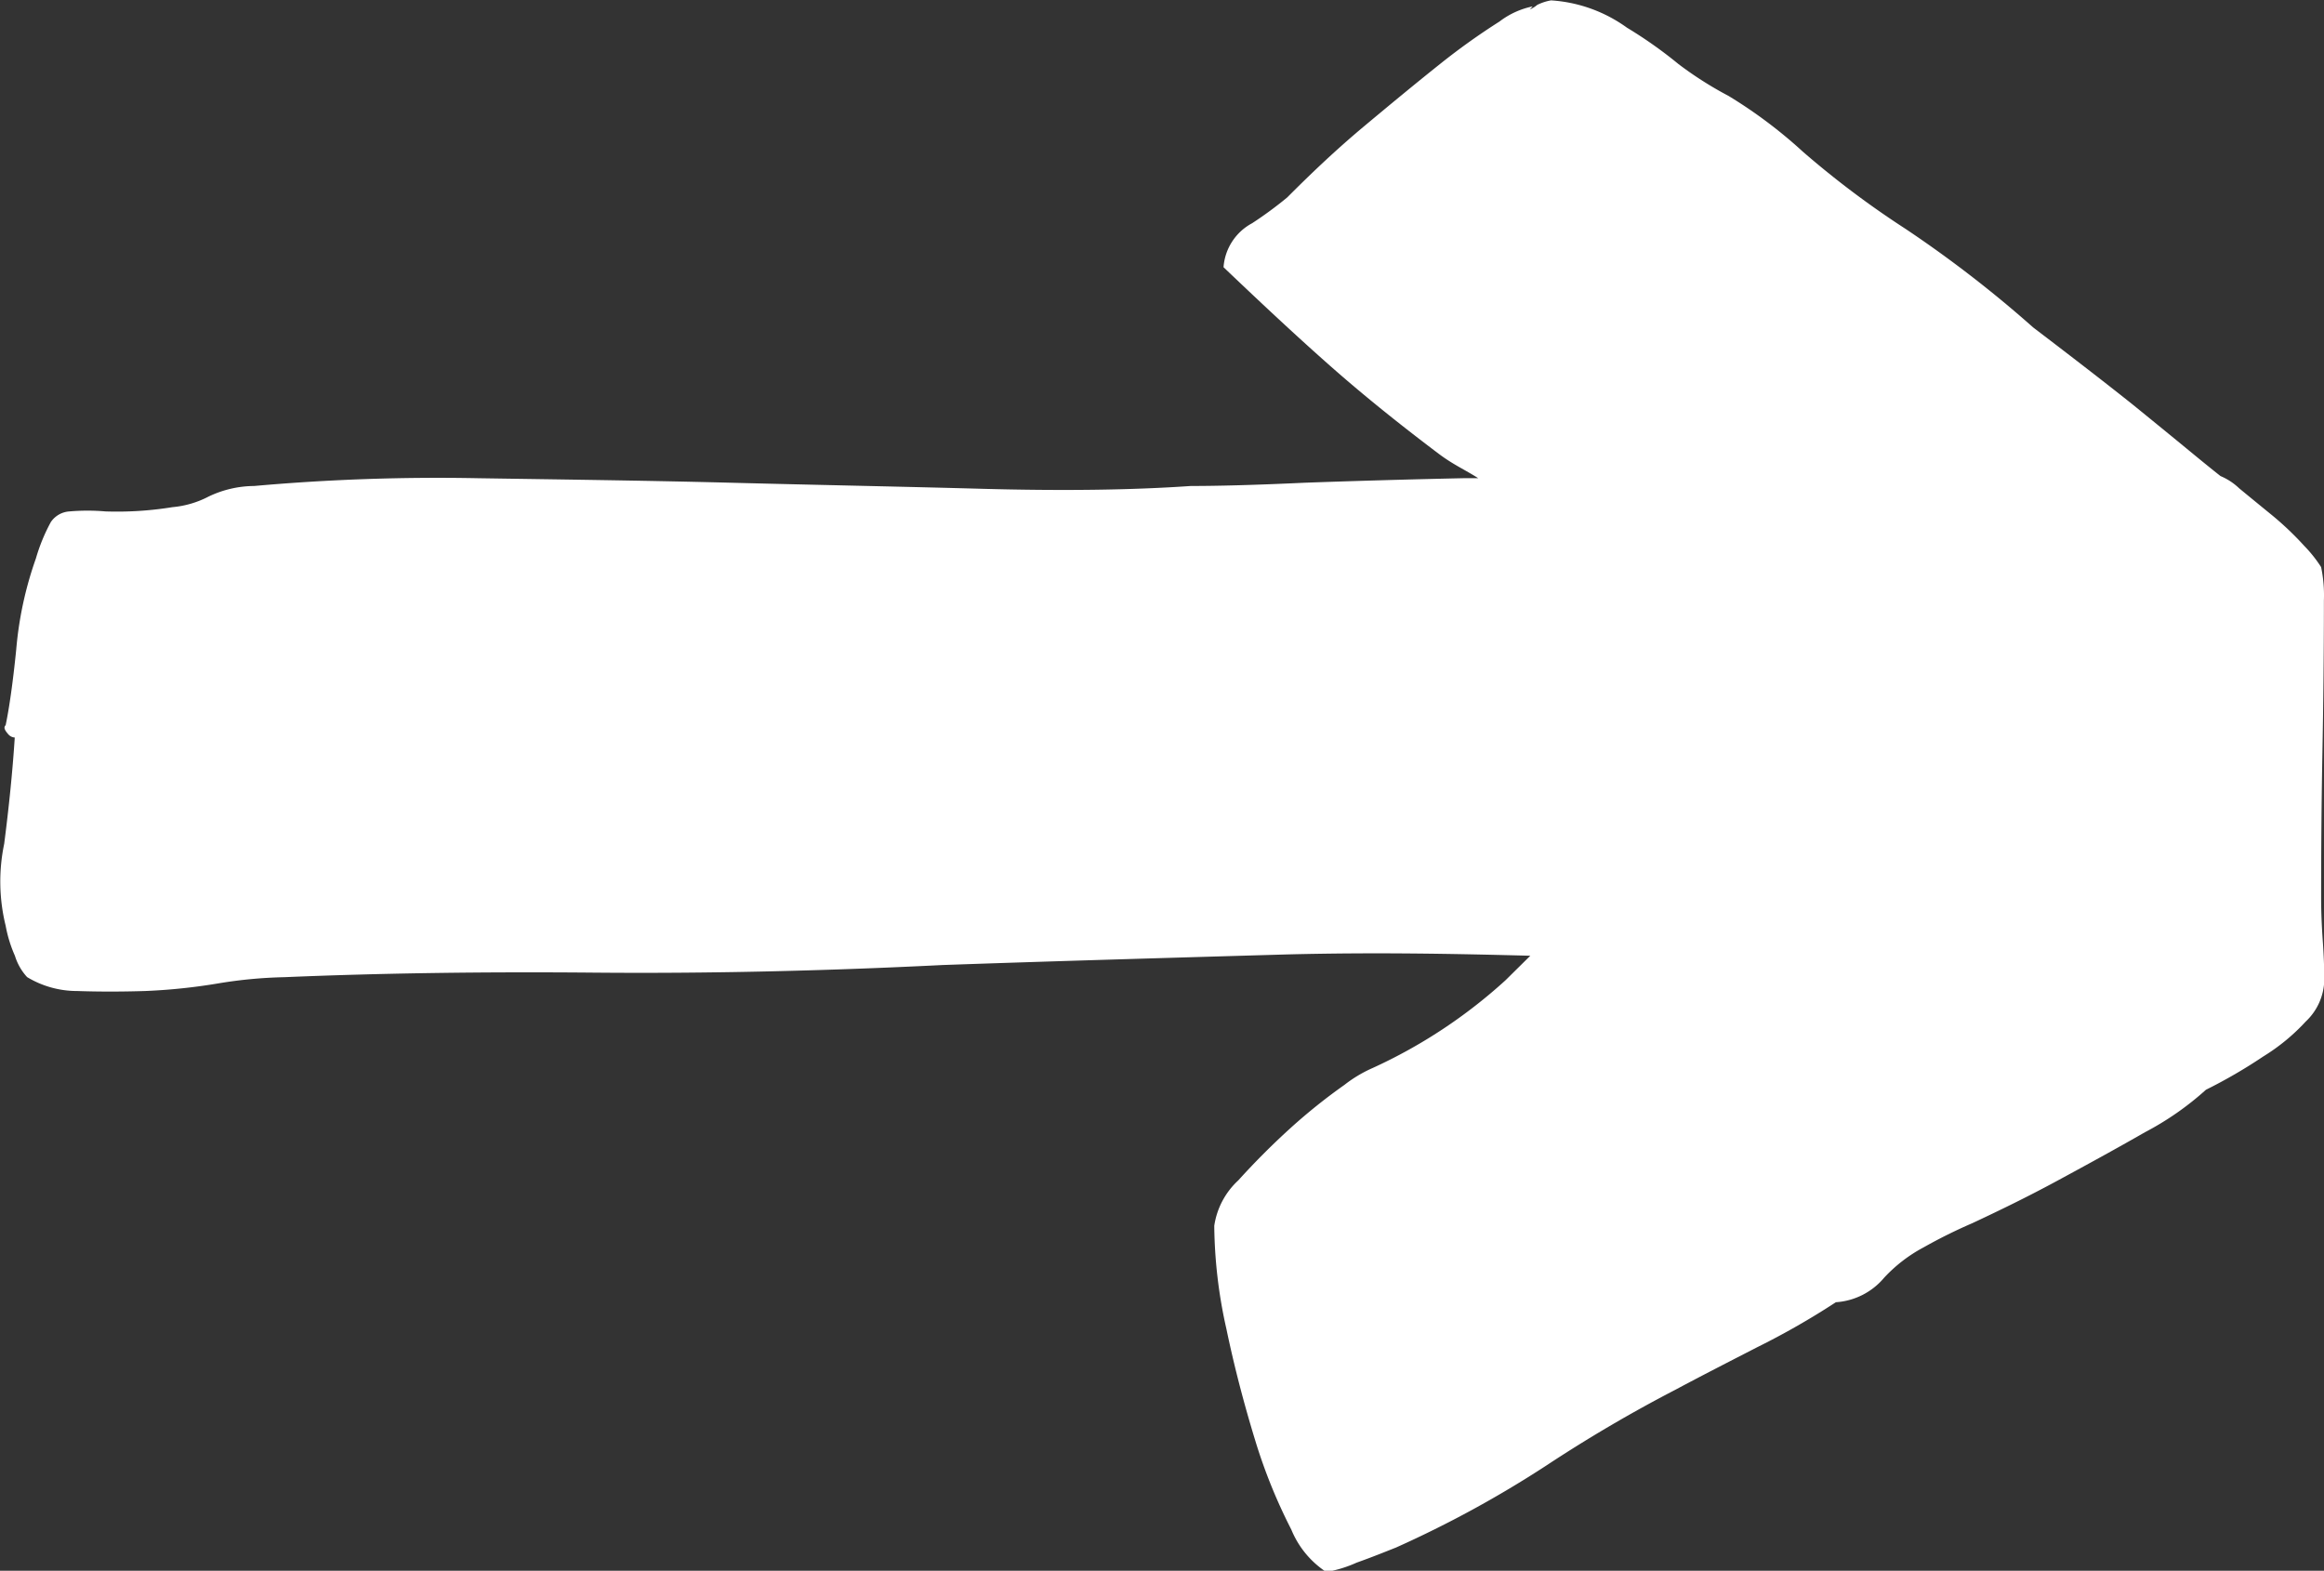
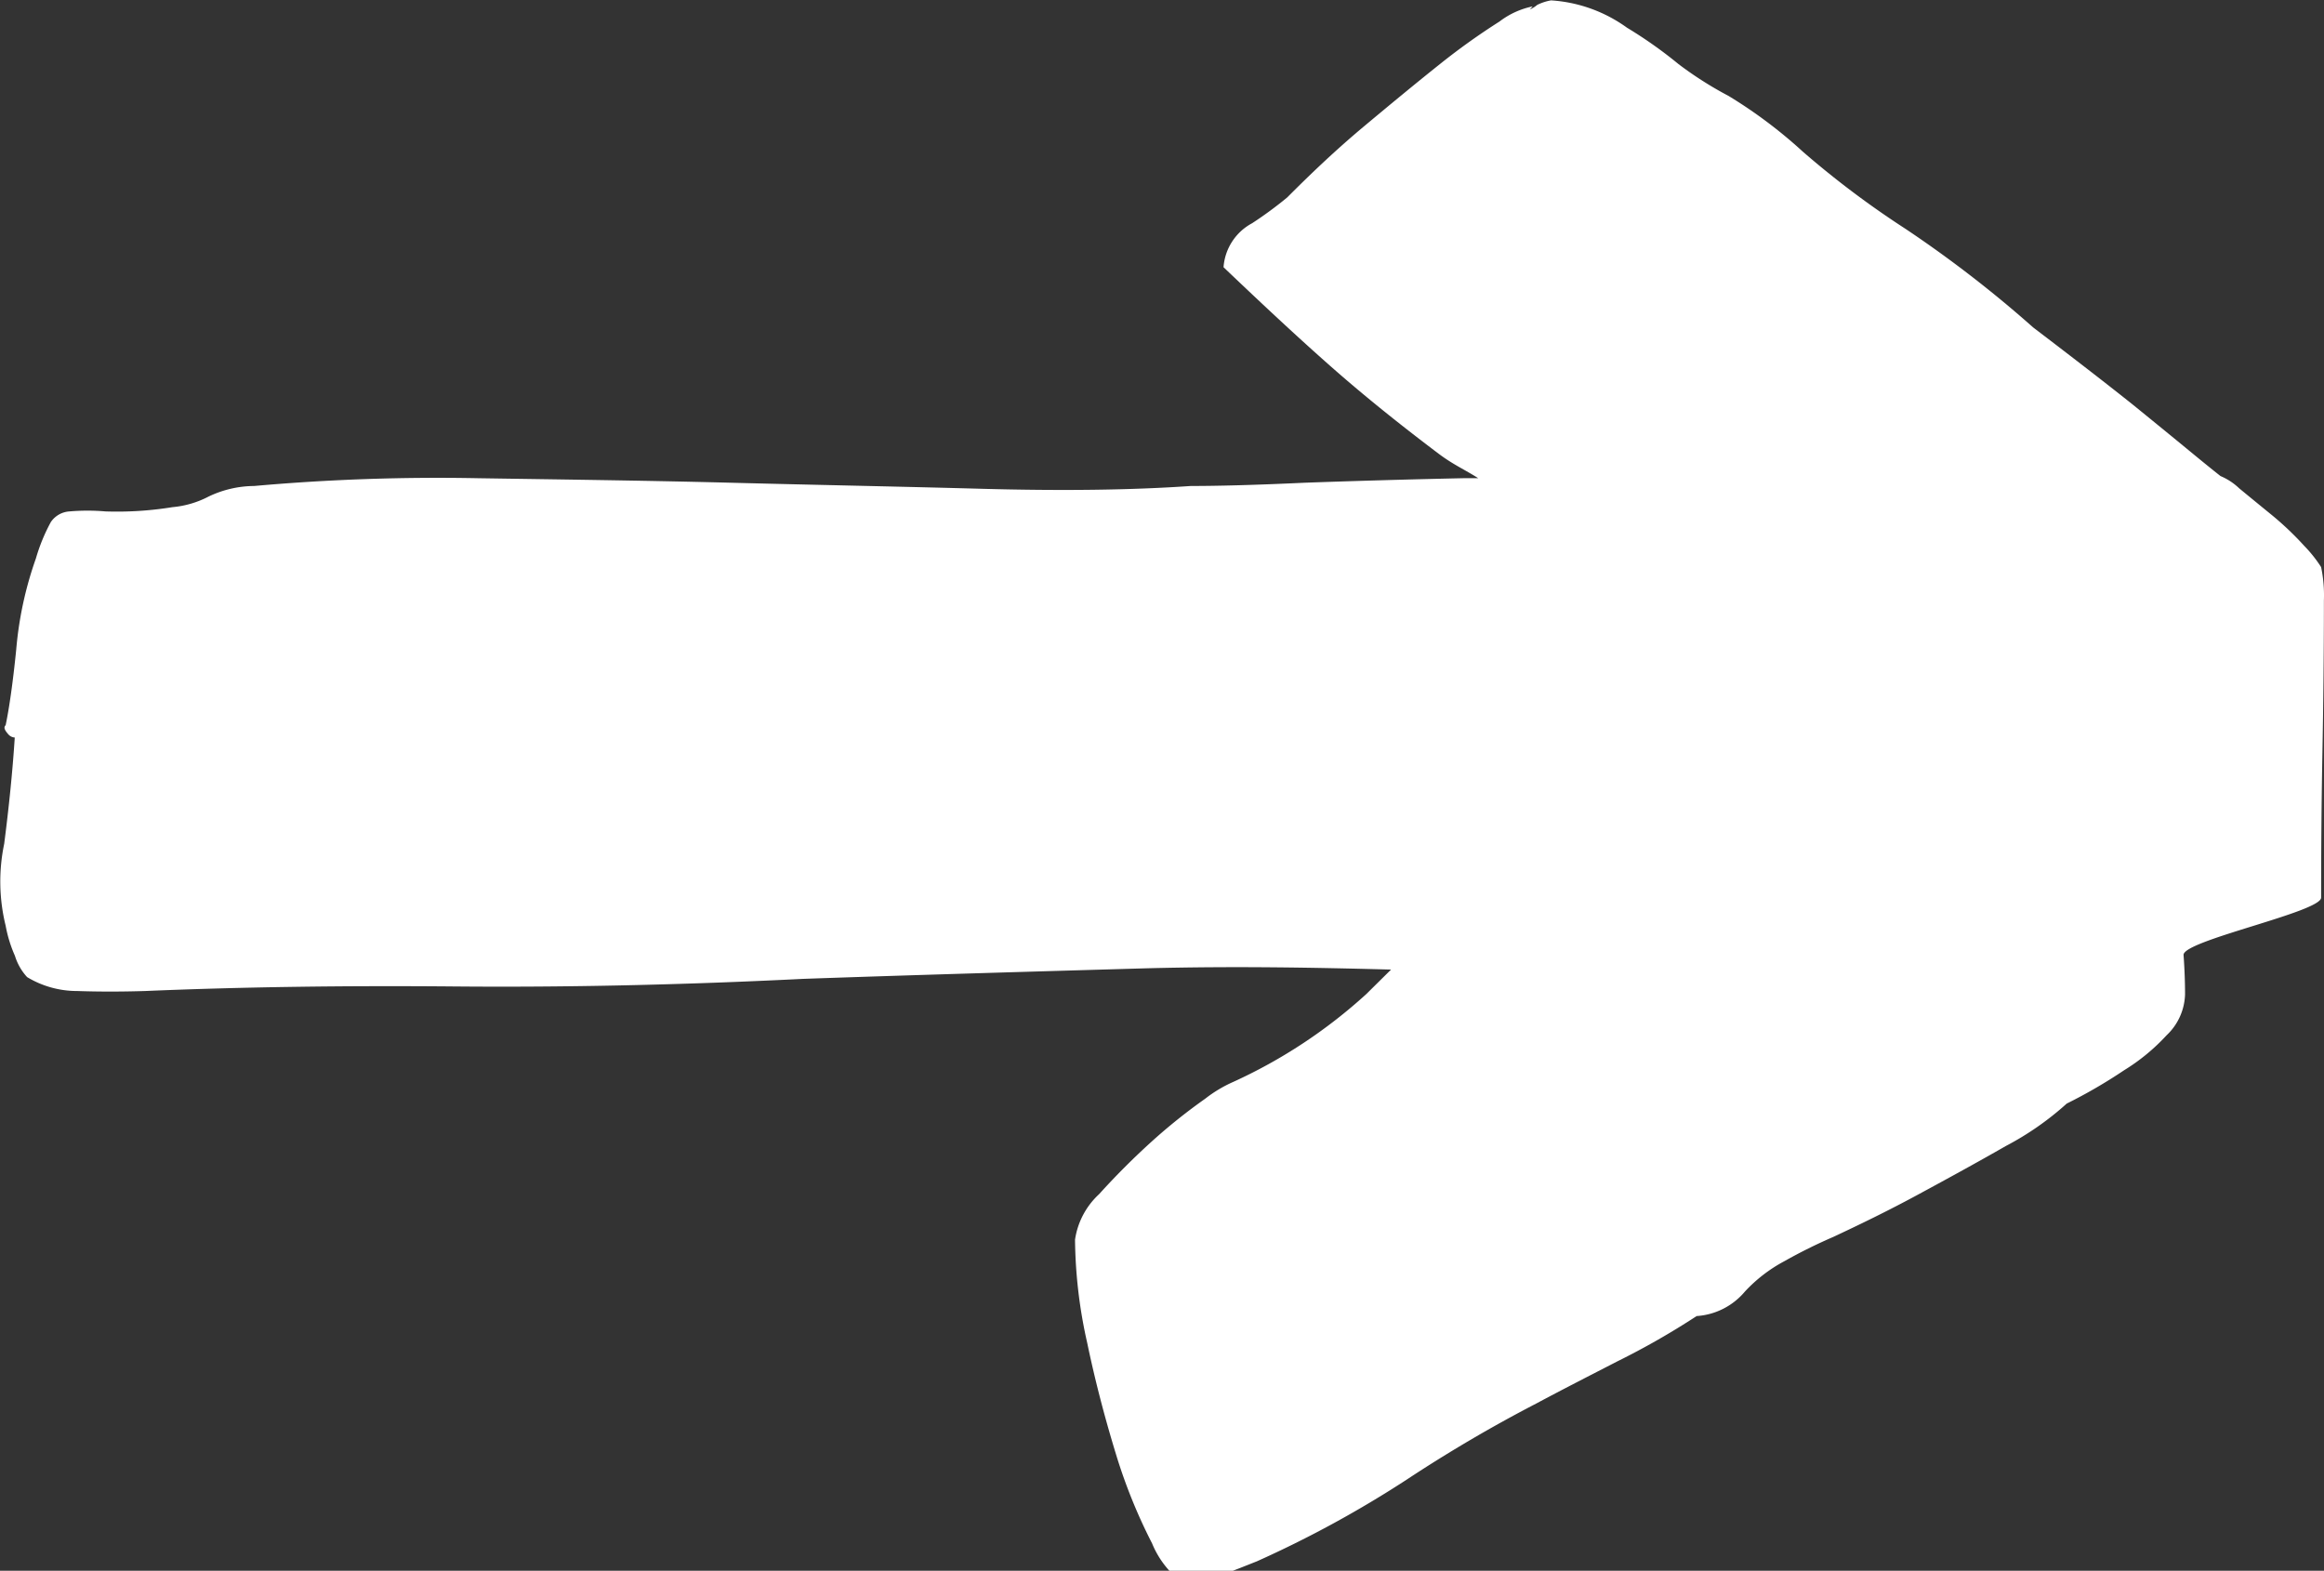
<svg xmlns="http://www.w3.org/2000/svg" width="25.038" height="16.923" viewBox="0 0 25.038 16.923">
  <rect x="0" y="0" width="25.038" height="16.923" fill="#333333" stroke="none" />
-   <path id="Path_5668" data-name="Path 5668" d="M360.255,254.7c0-.566.005-1.086.014-1.568s.016-1.024.016-1.634a1.48,1.48,0,0,0-.03-.359,1.421,1.421,0,0,0-.182-.229,3.321,3.321,0,0,0-.343-.327q-.2-.163-.359-.294a.66.66,0,0,0-.2-.131q-.127-.1-.343-.278t-.6-.49q-.388-.31-1.075-.833a12.808,12.808,0,0,0-1.375-1.062,9.872,9.872,0,0,1-1.108-.833,5.1,5.1,0,0,0-.8-.6,3.91,3.91,0,0,1-.539-.343,4.714,4.714,0,0,0-.555-.392,1.568,1.568,0,0,0-.817-.294.543.543,0,0,0-.15.049.308.308,0,0,1-.079.049l.03-.033a.879.879,0,0,0-.357.163,7.236,7.236,0,0,0-.64.457c-.251.2-.52.422-.817.67s-.569.506-.83.768a4.167,4.167,0,0,1-.378.278.585.585,0,0,0-.308.474c.479.457.885.833,1.222,1.127s.705.588,1.095.882c.155.117.283.172.427.264l-.158,0q-.915.02-1.715.049c-.534.025-.942.035-1.225.035-.629.044-1.383.054-2.254.03s-1.77-.041-2.693-.065-1.843-.035-2.744-.049a22.277,22.277,0,0,0-2.4.084,1.15,1.15,0,0,0-.49.114,1.039,1.039,0,0,1-.389.114,3.726,3.726,0,0,1-.721.046,2.264,2.264,0,0,0-.389,0,.262.262,0,0,0-.2.114,1.94,1.94,0,0,0-.161.392,3.92,3.92,0,0,0-.212.98c-.035.349-.074.624-.114.817-.025.024-.011.054.03.1a.1.1,0,0,0,.068.033c-.024.37-.063.751-.114,1.146a1.99,1.99,0,0,0,.016.882,1.425,1.425,0,0,0,.1.324.594.594,0,0,0,.131.229,1.04,1.04,0,0,0,.539.15c.229.008.474.008.732,0a6.292,6.292,0,0,0,.8-.084,4.943,4.943,0,0,1,.7-.065q1.536-.065,3.335-.049t3.757-.082c1.26-.044,2.5-.079,3.705-.114.947-.024,1.794-.008,2.627.014l-.267.264a5.534,5.534,0,0,1-1.435.947,1.415,1.415,0,0,0-.3.18,6.154,6.154,0,0,0-.572.457,8.082,8.082,0,0,0-.572.572.831.831,0,0,0-.259.49,5.244,5.244,0,0,0,.131,1.111c.087.417.191.811.31,1.2a5.8,5.8,0,0,0,.389.961,1,1,0,0,0,.376.457,1.327,1.327,0,0,0,.327-.1c.177-.063.316-.12.425-.163a11.785,11.785,0,0,0,1.617-.882,15.393,15.393,0,0,1,1.391-.817c.28-.15.574-.3.879-.457a8.208,8.208,0,0,0,.852-.487.742.742,0,0,0,.52-.264,1.614,1.614,0,0,1,.425-.327,5.535,5.535,0,0,1,.526-.261c.28-.131.588-.28.915-.457s.64-.348.945-.523a3.187,3.187,0,0,0,.656-.457,5.487,5.487,0,0,0,.618-.359,2.148,2.148,0,0,0,.457-.376.631.631,0,0,0,.2-.441c0-.131-.005-.27-.016-.425S360.255,254.855,360.255,254.7Z" transform="translate(-335.248 -245.029)" fill="#fff" />
+   <path id="Path_5668" data-name="Path 5668" d="M360.255,254.7c0-.566.005-1.086.014-1.568s.016-1.024.016-1.634a1.48,1.48,0,0,0-.03-.359,1.421,1.421,0,0,0-.182-.229,3.321,3.321,0,0,0-.343-.327q-.2-.163-.359-.294a.66.66,0,0,0-.2-.131q-.127-.1-.343-.278t-.6-.49q-.388-.31-1.075-.833a12.808,12.808,0,0,0-1.375-1.062,9.872,9.872,0,0,1-1.108-.833,5.1,5.1,0,0,0-.8-.6,3.91,3.91,0,0,1-.539-.343,4.714,4.714,0,0,0-.555-.392,1.568,1.568,0,0,0-.817-.294.543.543,0,0,0-.15.049.308.308,0,0,1-.079.049l.03-.033a.879.879,0,0,0-.357.163,7.236,7.236,0,0,0-.64.457c-.251.2-.52.422-.817.67s-.569.506-.83.768a4.167,4.167,0,0,1-.378.278.585.585,0,0,0-.308.474c.479.457.885.833,1.222,1.127s.705.588,1.095.882c.155.117.283.172.427.264l-.158,0q-.915.02-1.715.049c-.534.025-.942.035-1.225.035-.629.044-1.383.054-2.254.03s-1.77-.041-2.693-.065-1.843-.035-2.744-.049a22.277,22.277,0,0,0-2.4.084,1.15,1.15,0,0,0-.49.114,1.039,1.039,0,0,1-.389.114,3.726,3.726,0,0,1-.721.046,2.264,2.264,0,0,0-.389,0,.262.262,0,0,0-.2.114,1.94,1.94,0,0,0-.161.392,3.92,3.92,0,0,0-.212.98c-.035.349-.074.624-.114.817-.025.024-.011.054.03.1a.1.1,0,0,0,.068.033c-.024.37-.063.751-.114,1.146a1.99,1.99,0,0,0,.016.882,1.425,1.425,0,0,0,.1.324.594.594,0,0,0,.131.229,1.04,1.04,0,0,0,.539.15c.229.008.474.008.732,0q1.536-.065,3.335-.049t3.757-.082c1.26-.044,2.5-.079,3.705-.114.947-.024,1.794-.008,2.627.014l-.267.264a5.534,5.534,0,0,1-1.435.947,1.415,1.415,0,0,0-.3.18,6.154,6.154,0,0,0-.572.457,8.082,8.082,0,0,0-.572.572.831.831,0,0,0-.259.49,5.244,5.244,0,0,0,.131,1.111c.087.417.191.811.31,1.2a5.8,5.8,0,0,0,.389.961,1,1,0,0,0,.376.457,1.327,1.327,0,0,0,.327-.1c.177-.063.316-.12.425-.163a11.785,11.785,0,0,0,1.617-.882,15.393,15.393,0,0,1,1.391-.817c.28-.15.574-.3.879-.457a8.208,8.208,0,0,0,.852-.487.742.742,0,0,0,.52-.264,1.614,1.614,0,0,1,.425-.327,5.535,5.535,0,0,1,.526-.261c.28-.131.588-.28.915-.457s.64-.348.945-.523a3.187,3.187,0,0,0,.656-.457,5.487,5.487,0,0,0,.618-.359,2.148,2.148,0,0,0,.457-.376.631.631,0,0,0,.2-.441c0-.131-.005-.27-.016-.425S360.255,254.855,360.255,254.7Z" transform="translate(-335.248 -245.029)" fill="#fff" />
</svg>